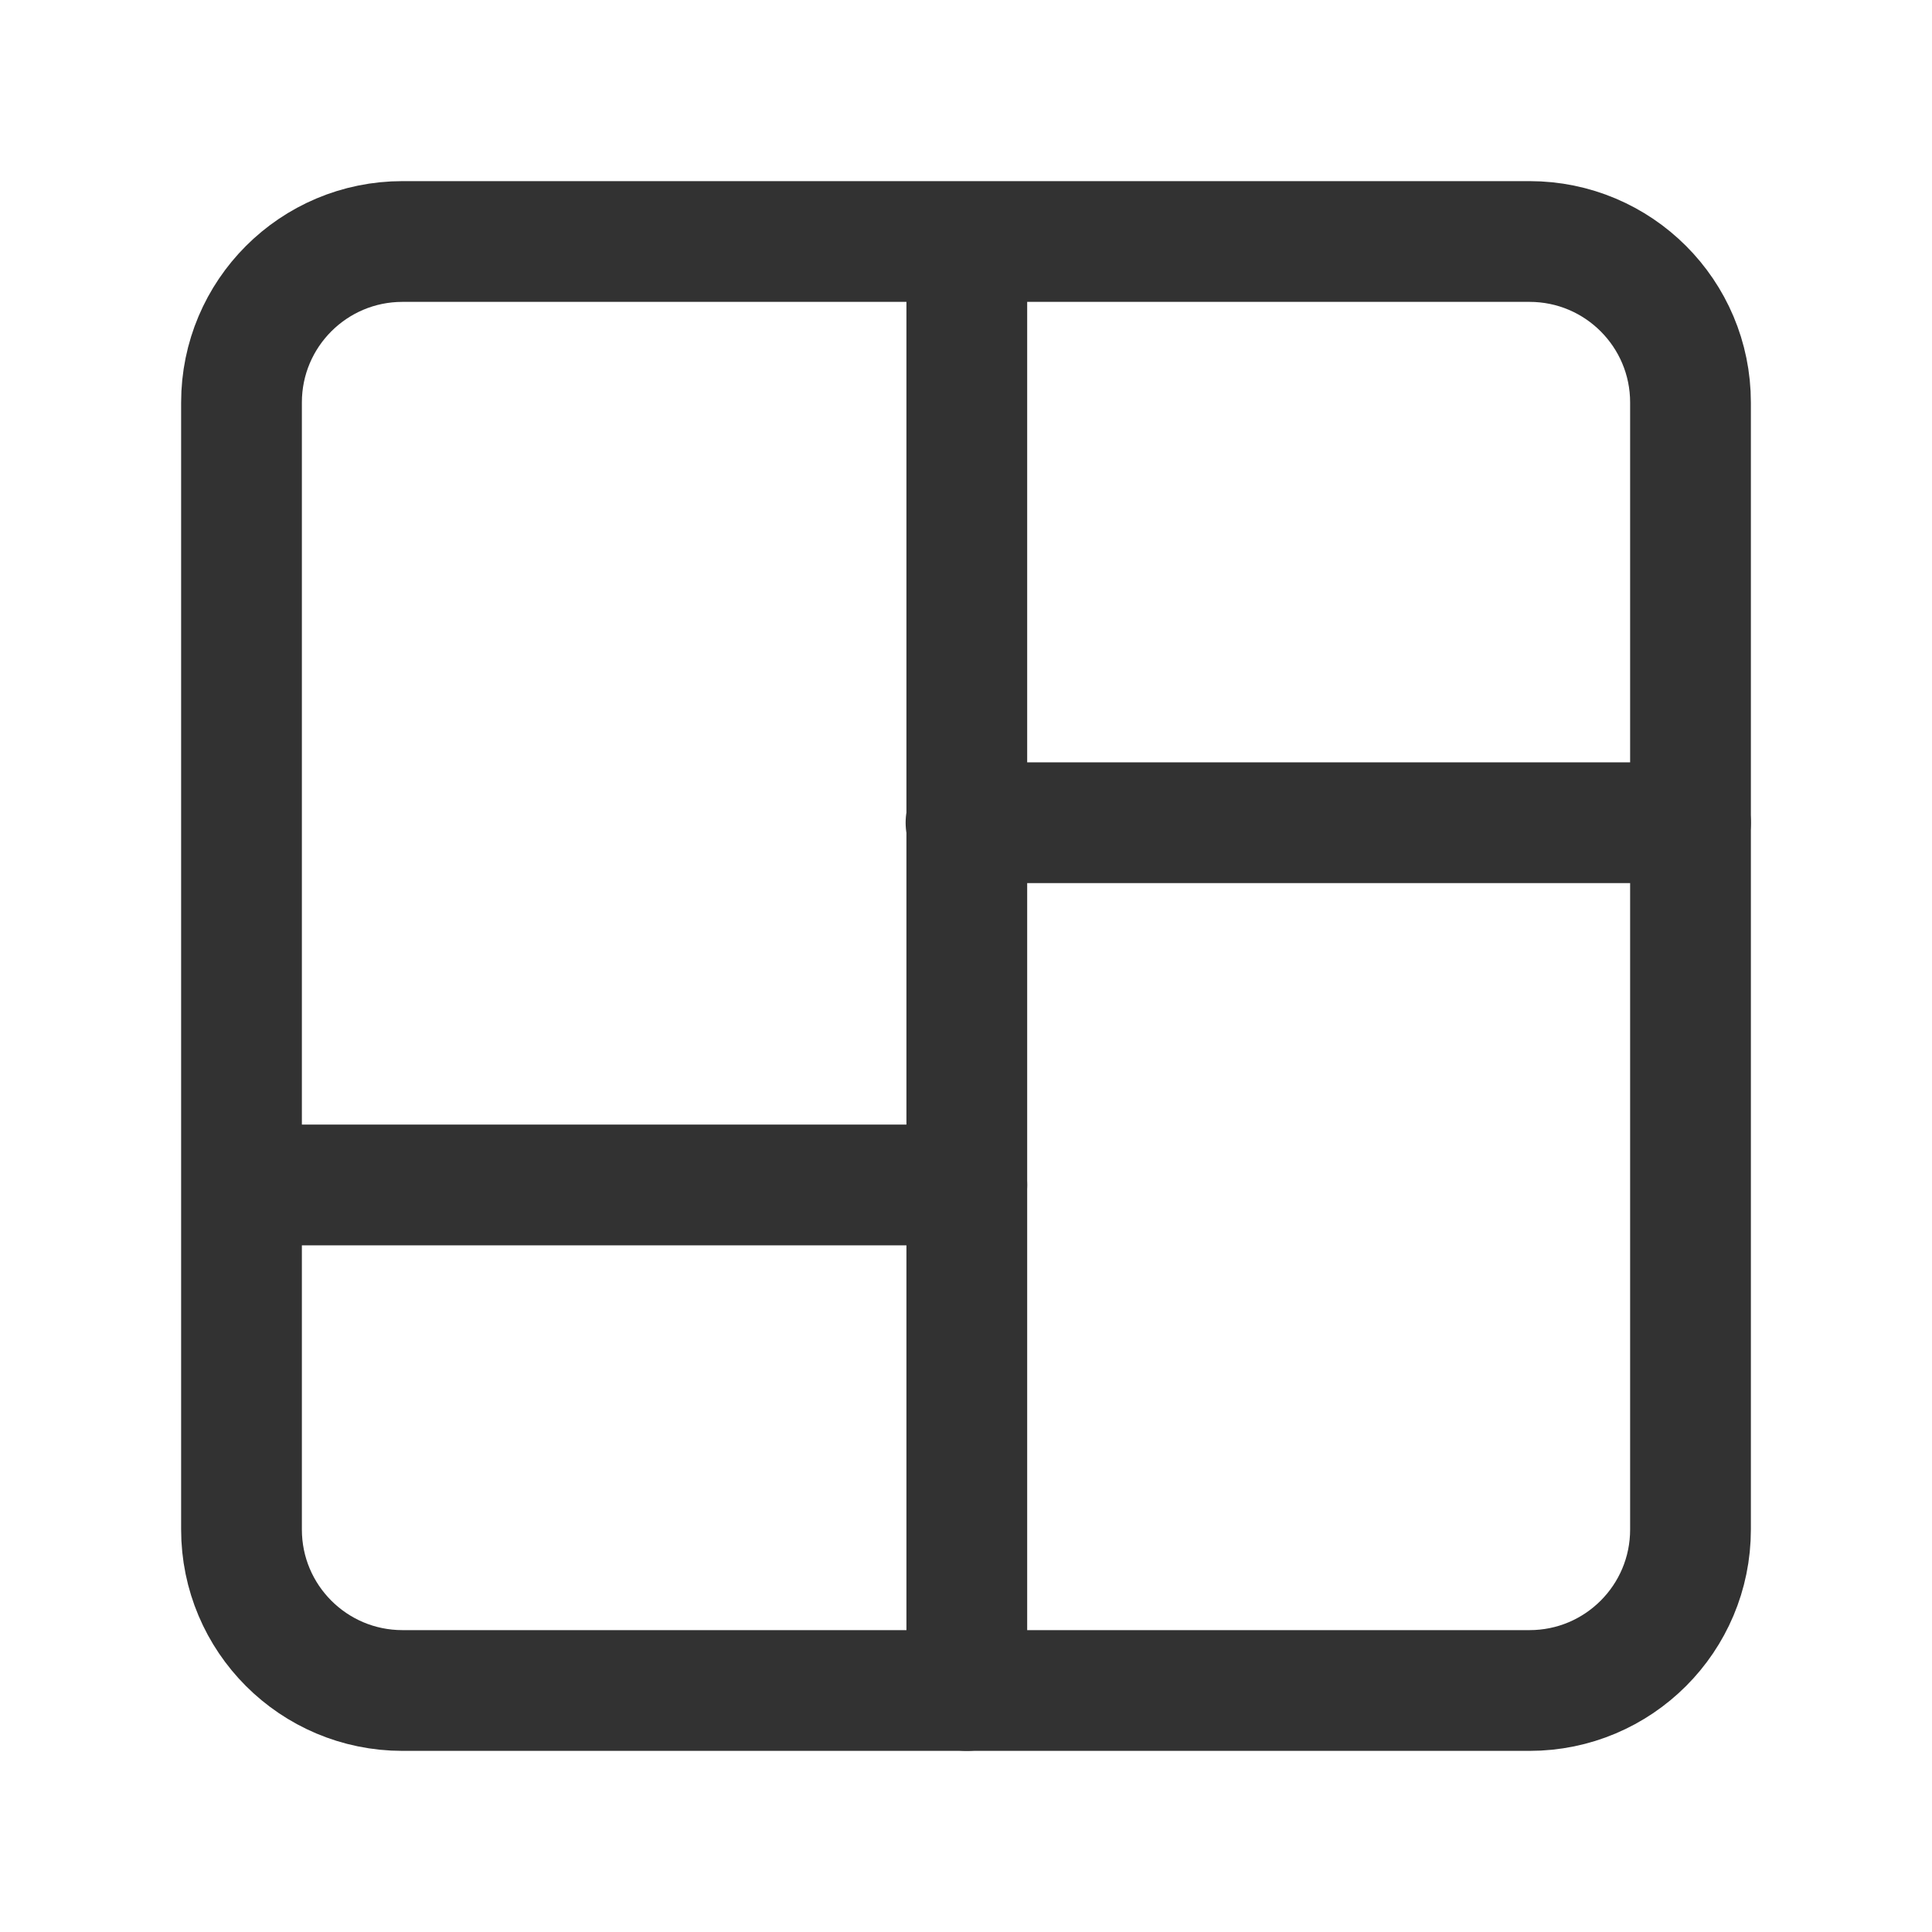
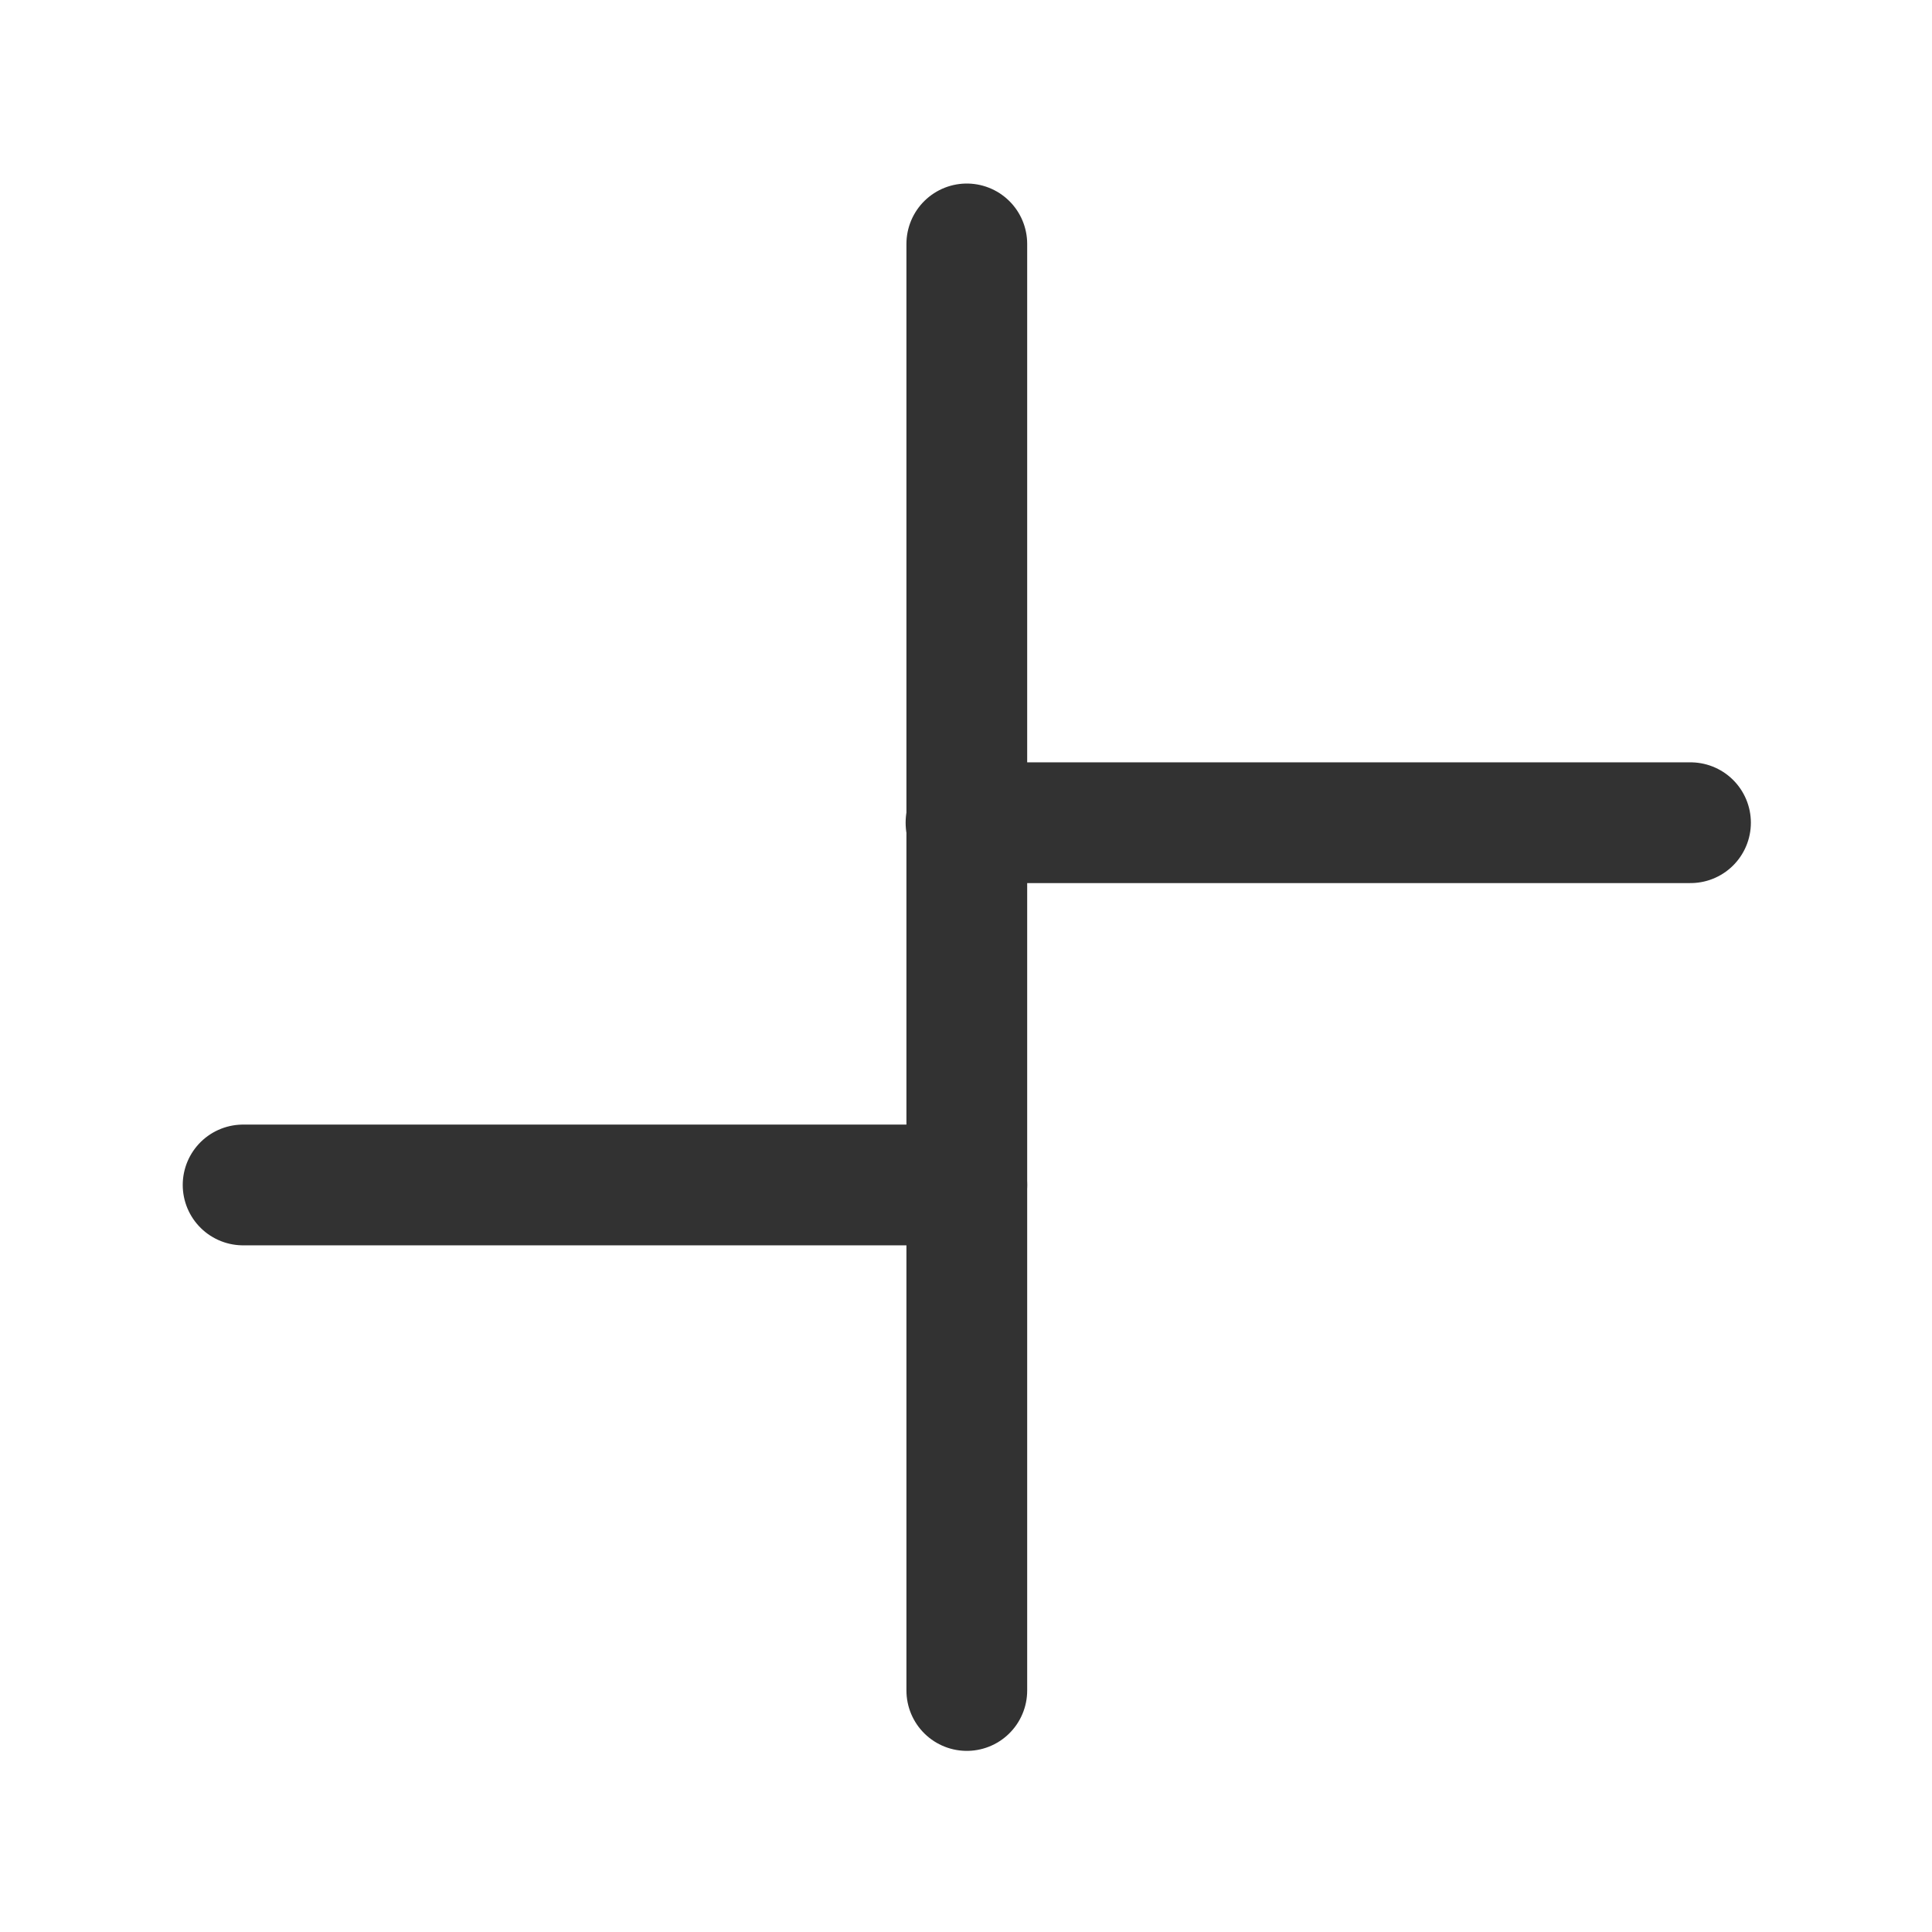
<svg xmlns="http://www.w3.org/2000/svg" width="24" height="24" viewBox="0 0 24 24" fill="none">
  <path d="M12.01 3.03V21" stroke="#323232" stroke-width="1.5" stroke-linecap="round" stroke-linejoin="round" />
  <path d="M12 10.22H21" stroke="#323232" stroke-width="1.5" stroke-linecap="round" stroke-linejoin="round" />
  <path d="M12.01 14.72H3.02" stroke="#323232" stroke-width="1.5" stroke-linecap="round" stroke-linejoin="round" />
-   <path fill-rule="evenodd" clip-rule="evenodd" d="M5 3H19C20.105 3 21 3.895 21 5V19C21 20.105 20.105 21 19 21H5C3.895 21 3 20.105 3 19V5C3 3.895 3.895 3 5 3Z" stroke="#323232" stroke-width="1.5" stroke-linecap="round" stroke-linejoin="round" />
</svg>